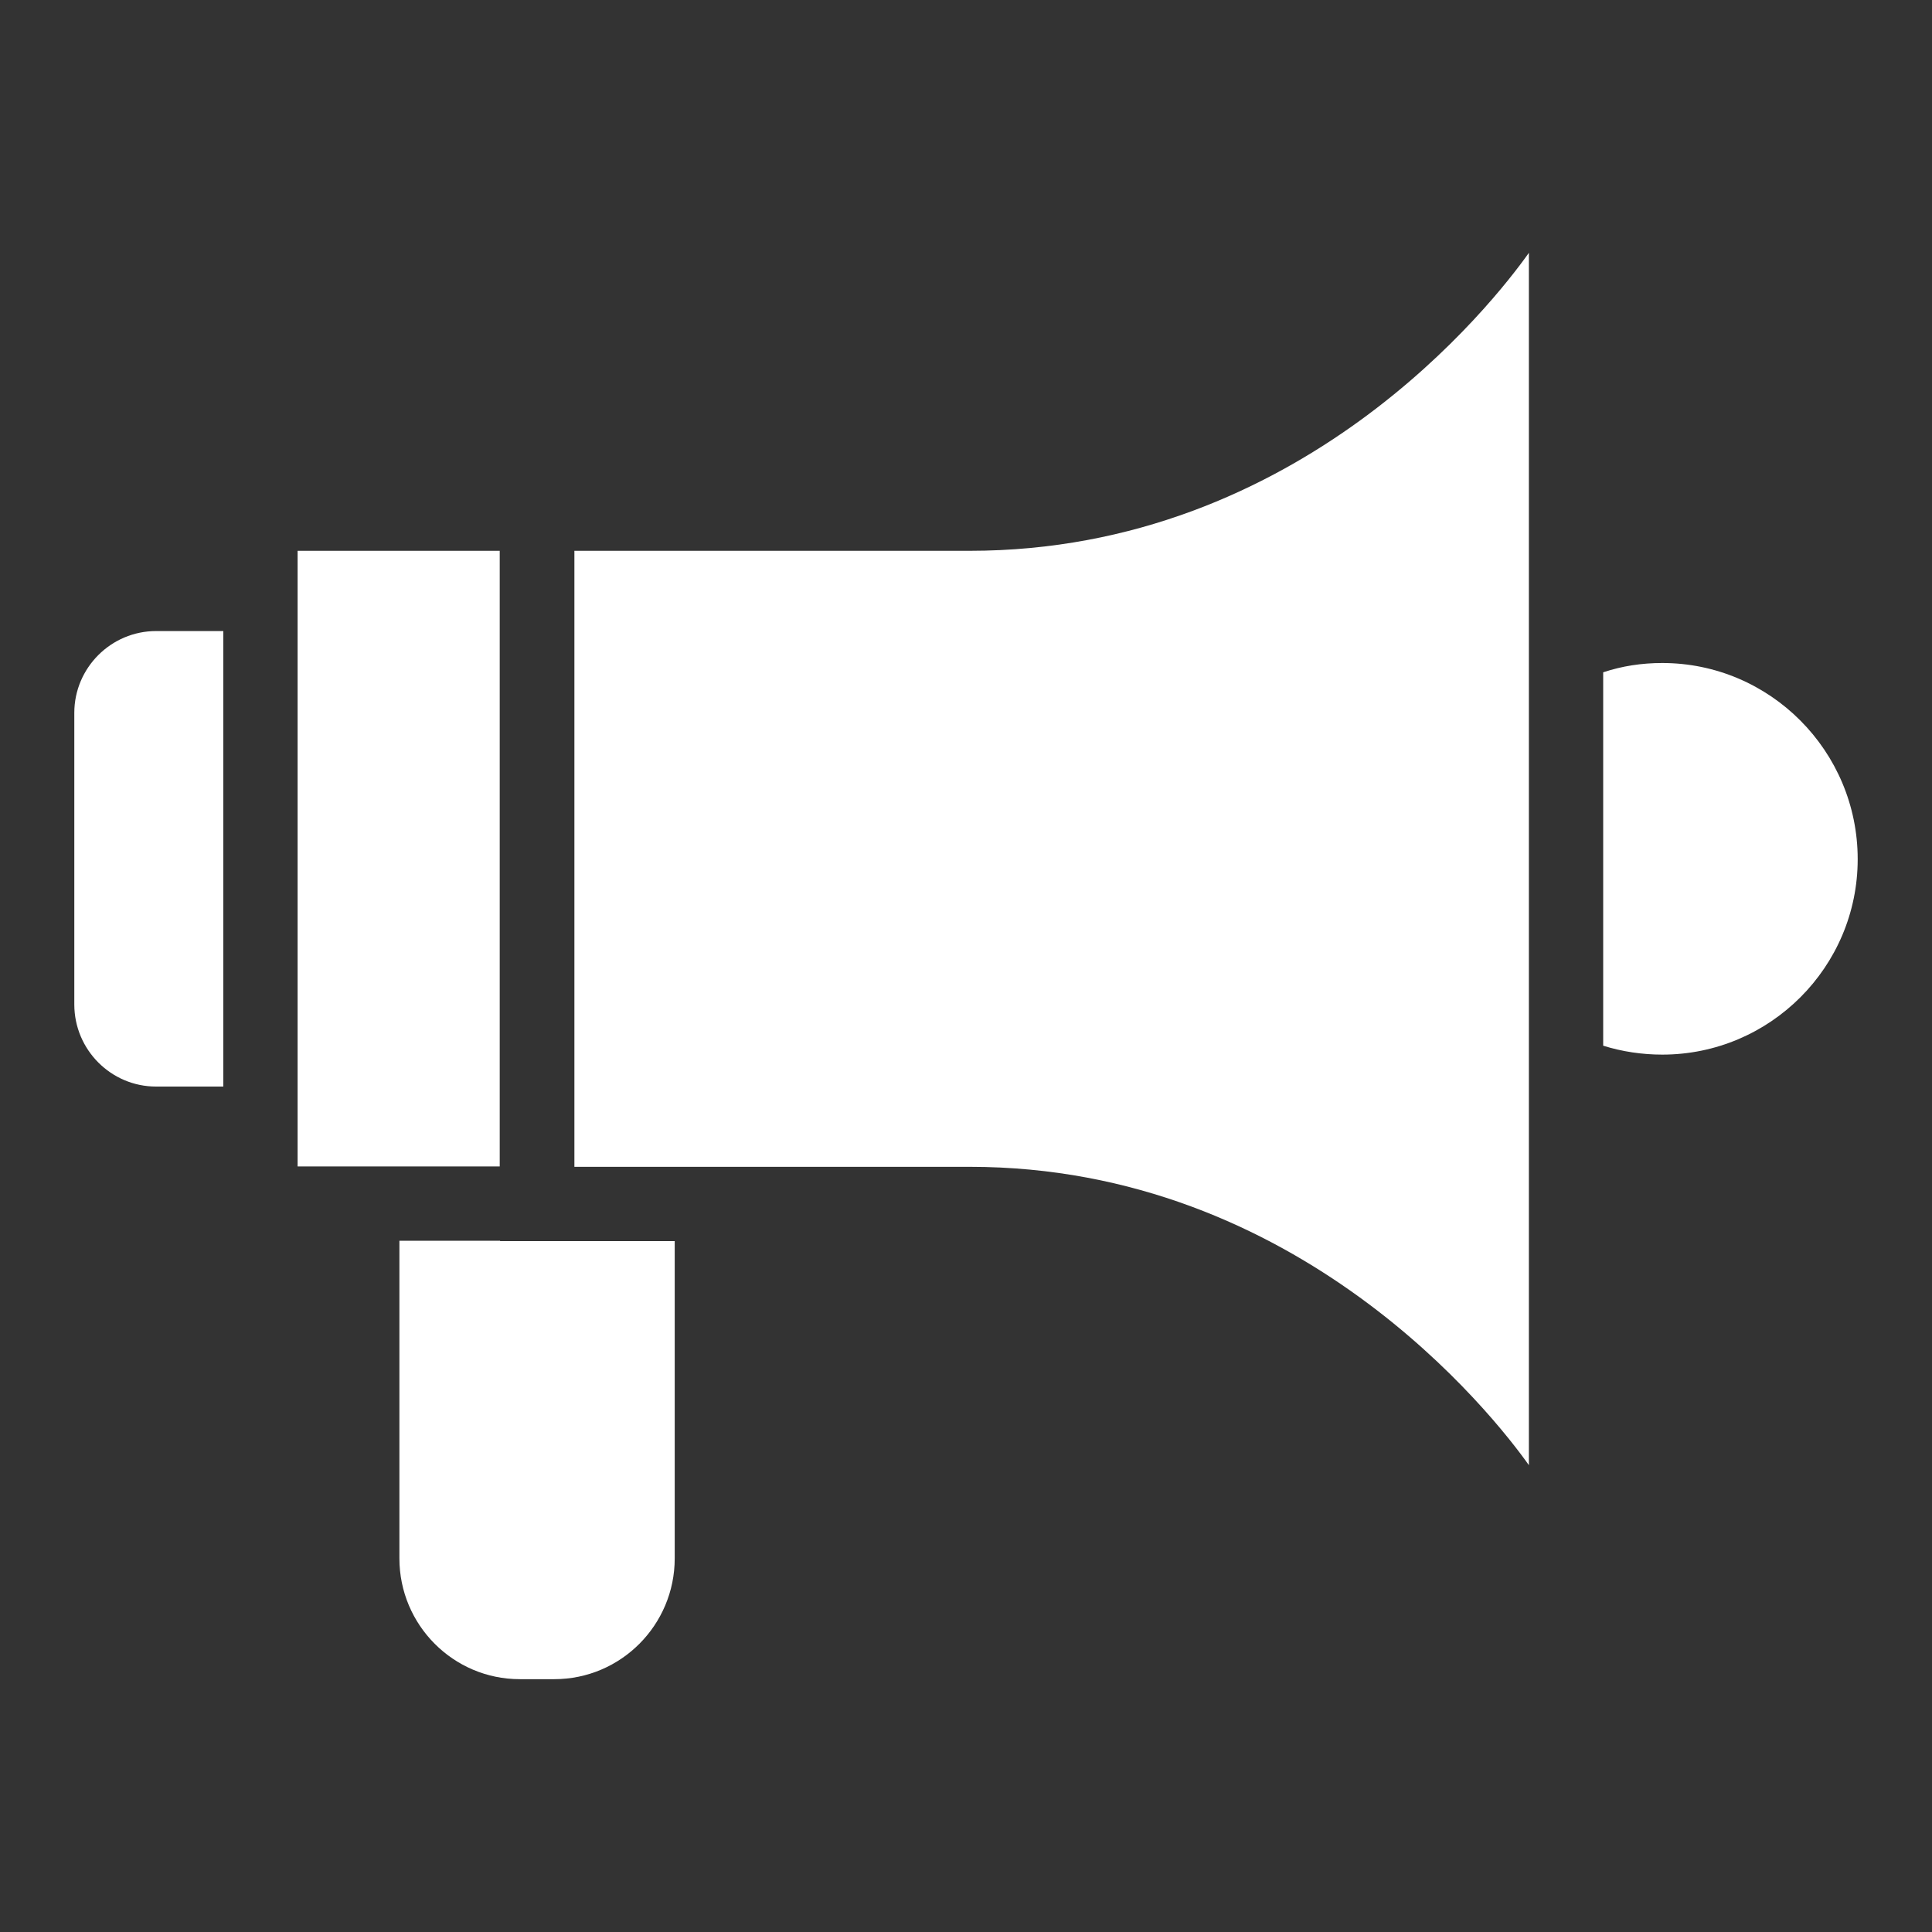
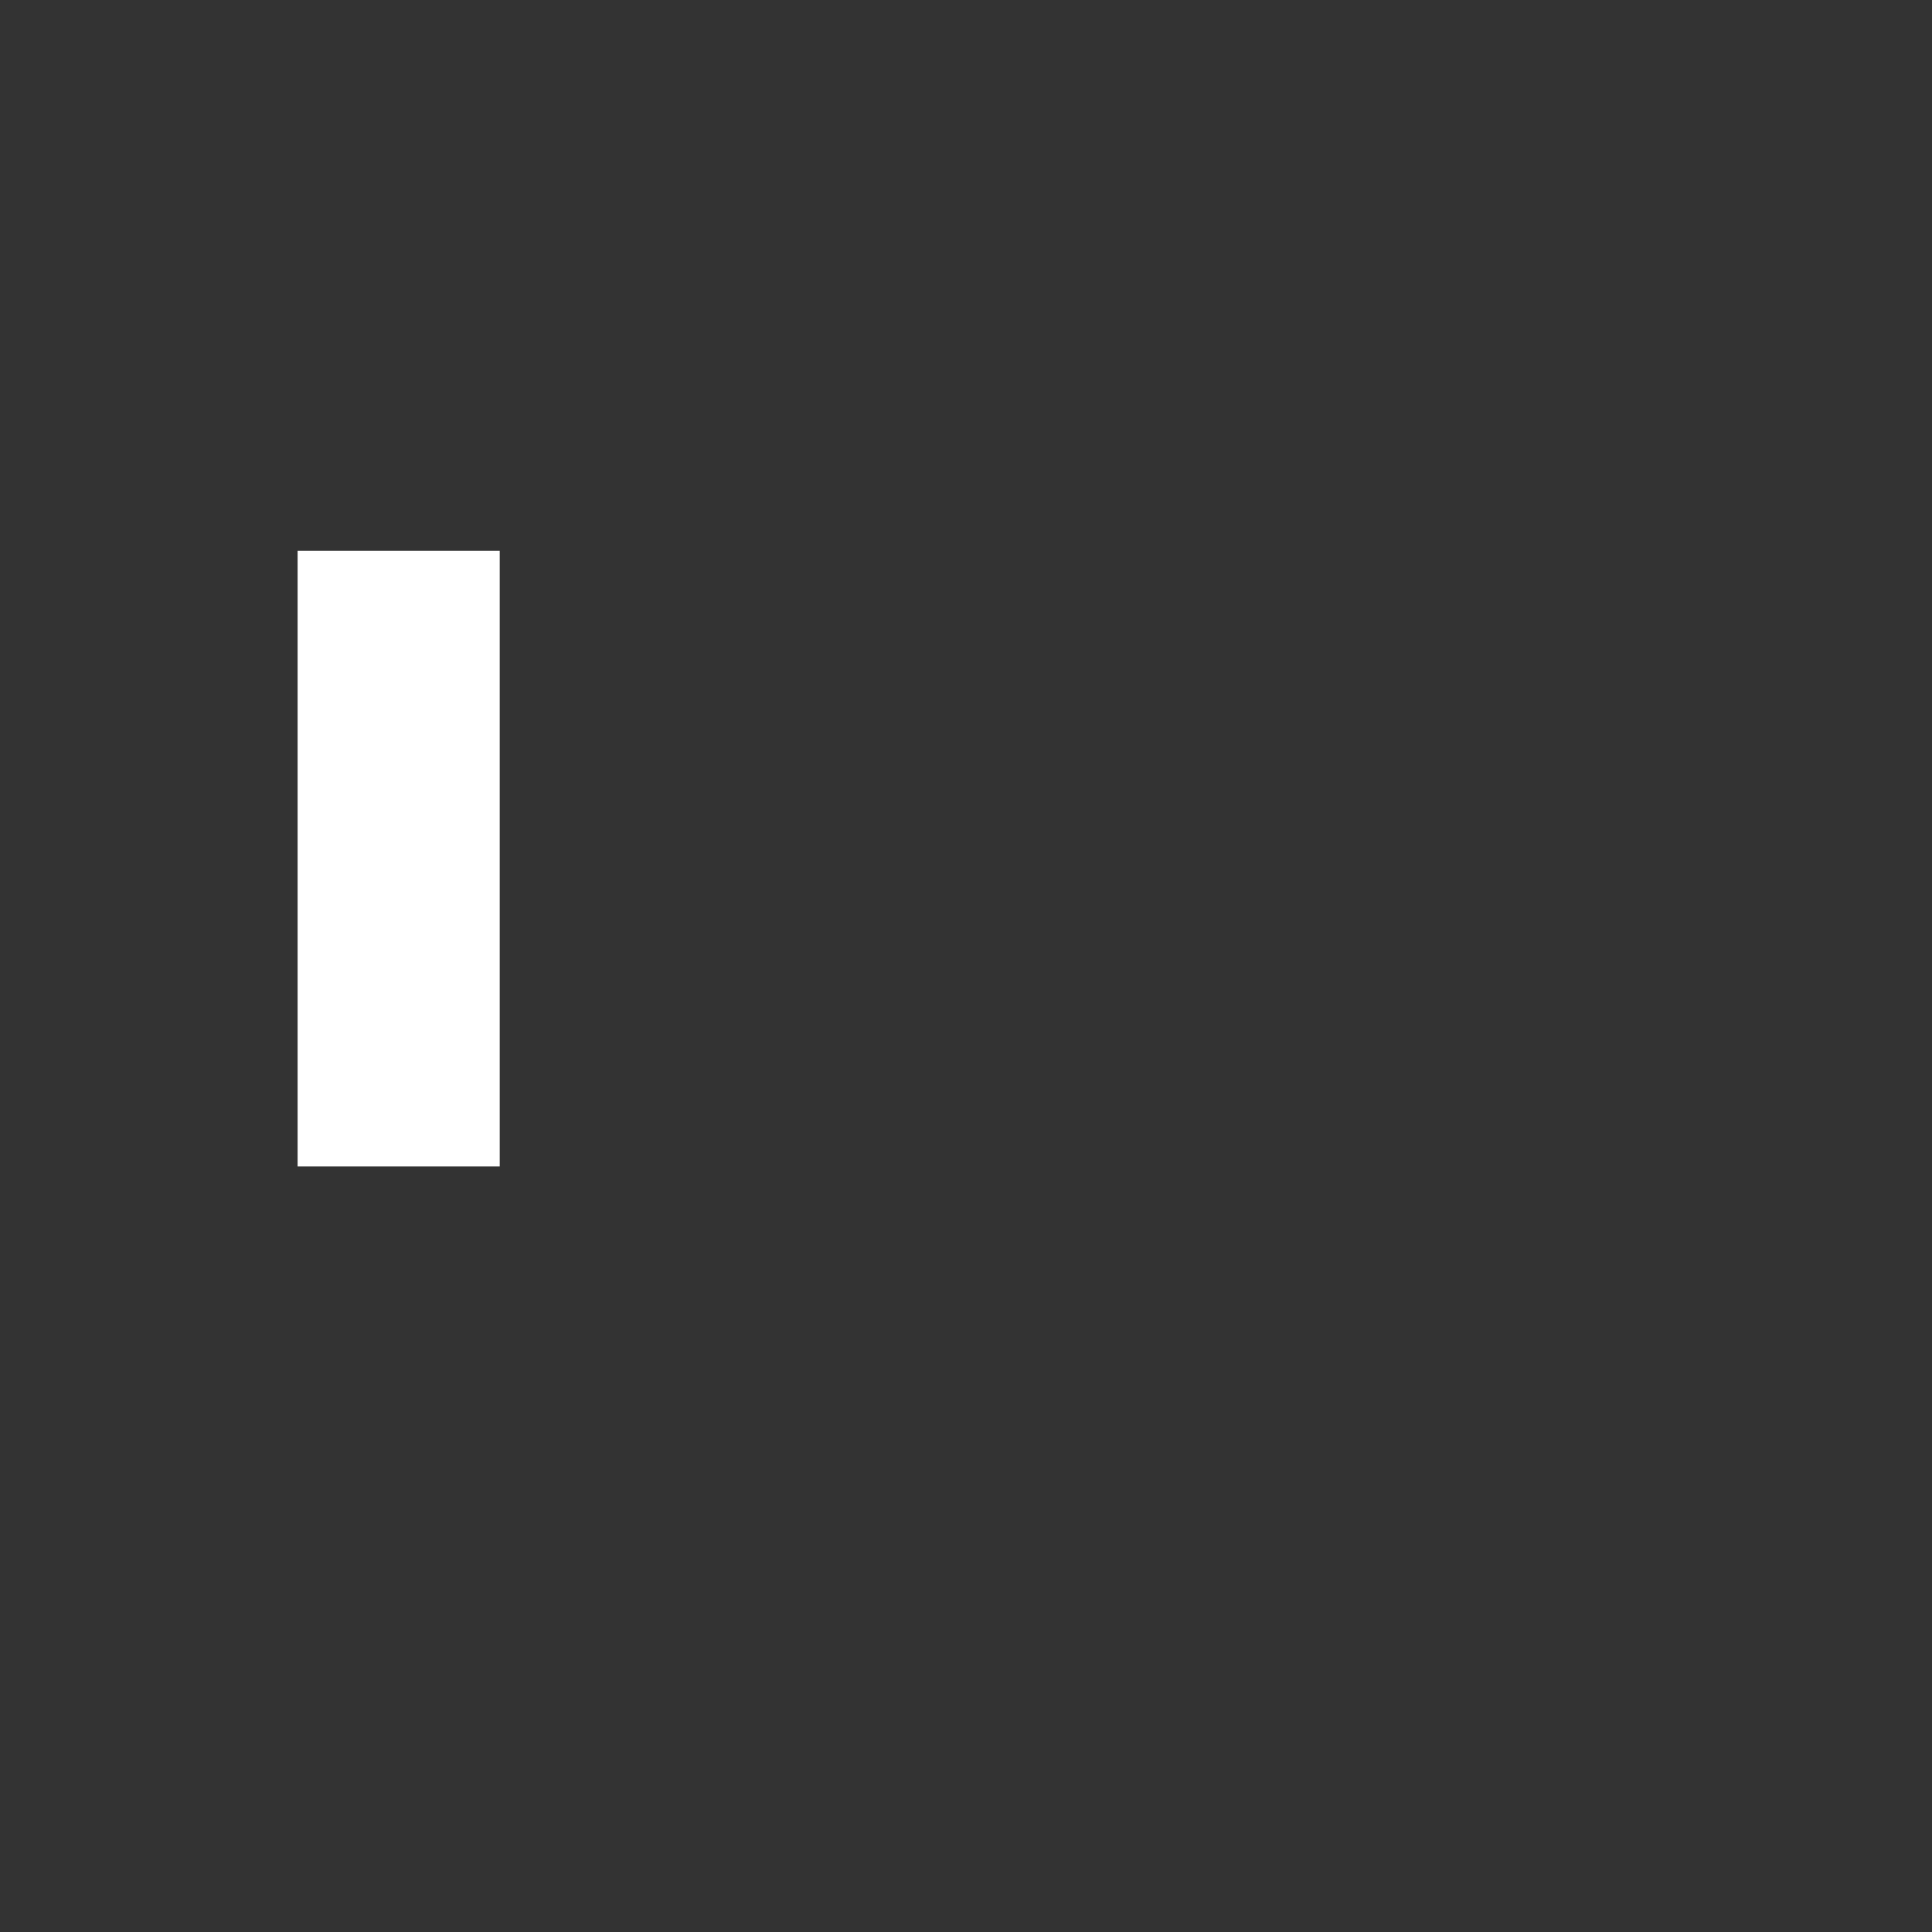
<svg xmlns="http://www.w3.org/2000/svg" height="100px" width="100px" fill="#FFFFFF" version="1.1" x="0px" y="0px" viewBox="0 0 52 52" style="enable-background:new 0 0 52 52;" xml:space="preserve">
  <rect x="0" y="0" width="52" height="52" fill="#333333" stroke="none" />
  <style type="text/css">
	.st0{fill:none;stroke:#FFFFFF;stroke-width:2;stroke-linecap:round;stroke-linejoin:round;stroke-miterlimit:10;}
</style>
  <g>
    <g>
-       <path d="M2,19.185v7.85c0,1.22,0.99,2.21,2.2,2.21h1.81V16.985H4.2    C2.99,16.985,2,17.975,2,19.185z" />
-     </g>
+       </g>
    <g>
-       <path d="M44.74,17.845c-0.55,0-1.08,0.08-1.59,0.25v10.05    c0.51,0.16,1.05,0.24,1.59,0.24C47.64,28.385,50,26.025,50,23.125    C50,20.215,47.64,17.845,44.74,17.845z" />
-     </g>
+       </g>
    <g>
      <rect x="8.01" y="14.825" width="5.44" height="16.57" />
    </g>
    <g>
-       <path d="M13.46,33.395H10.75v8.55c0,1.79,1.45,3.25,3.24,3.25h0.93    c1.79,0,3.24-1.46,3.24-3.25v-8.54H13.46V33.395z" />
-     </g>
+       </g>
    <g>
-       <path d="M26.1,14.825H15.46v16.58h10.64c8.87,0,14.1,6.69,15.05,8.03    V6.805C40.2,8.145,35,14.825,26.1,14.825z" />
-     </g>
+       </g>
  </g>
</svg>